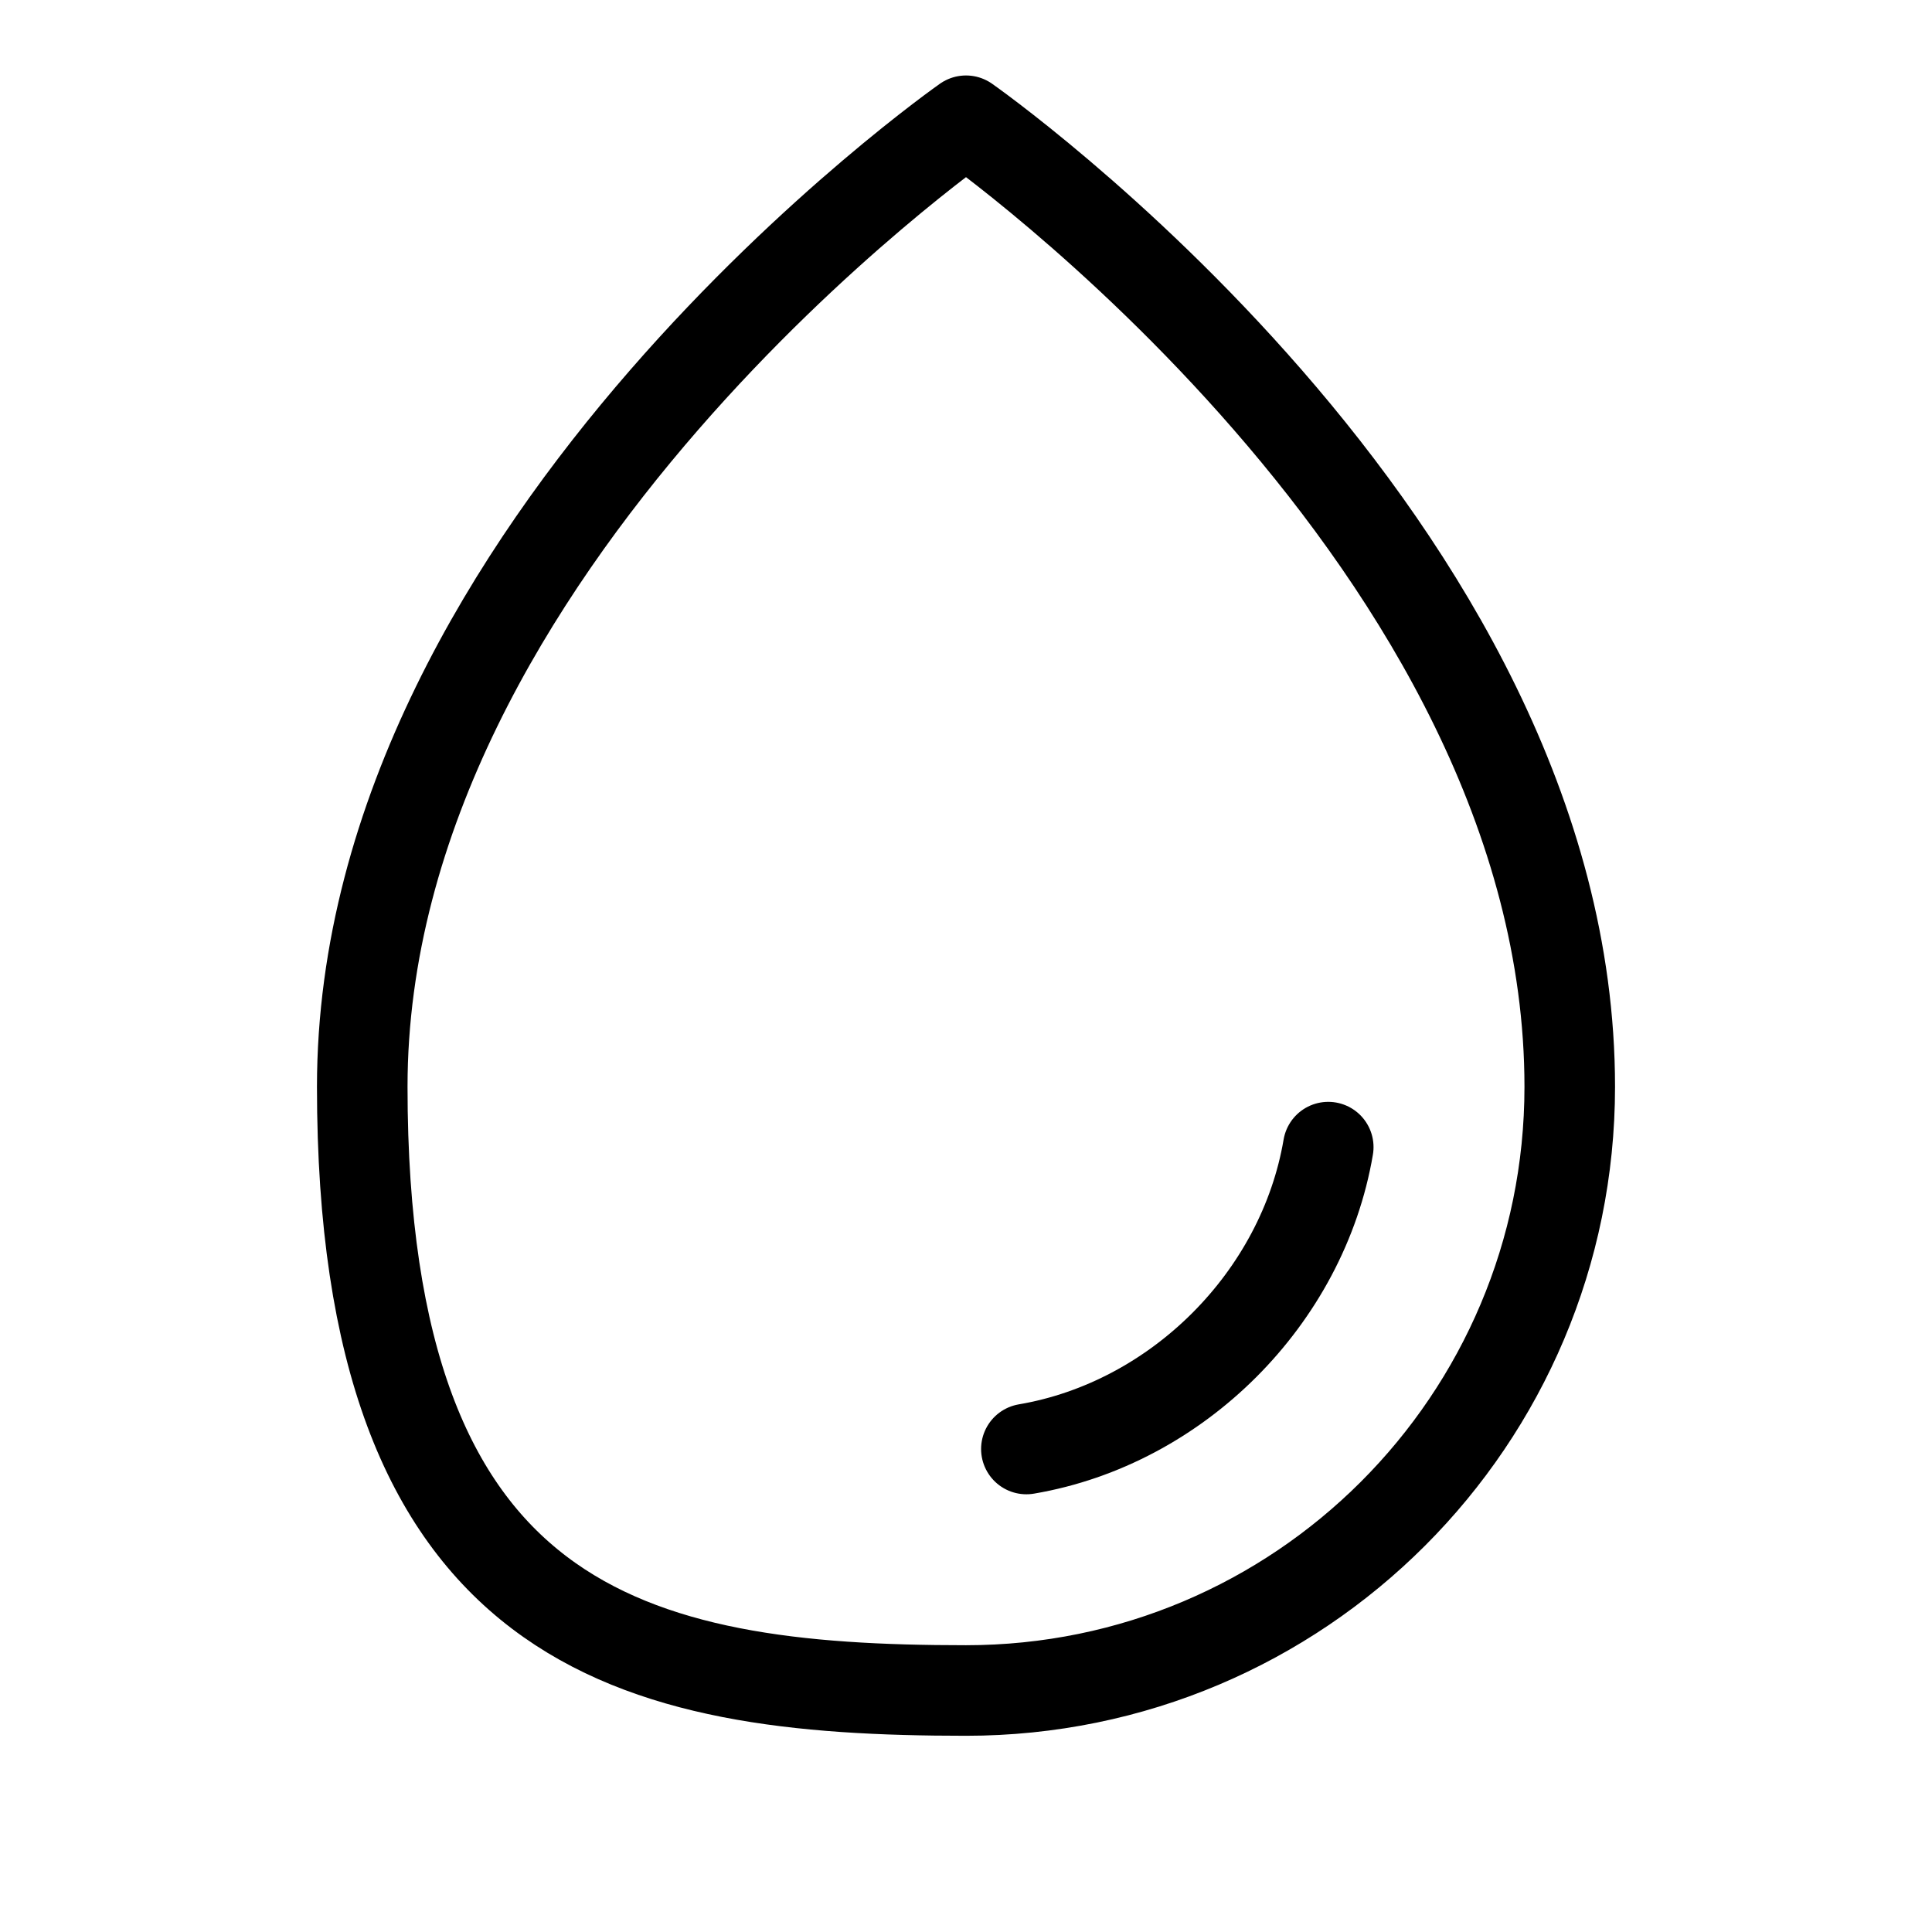
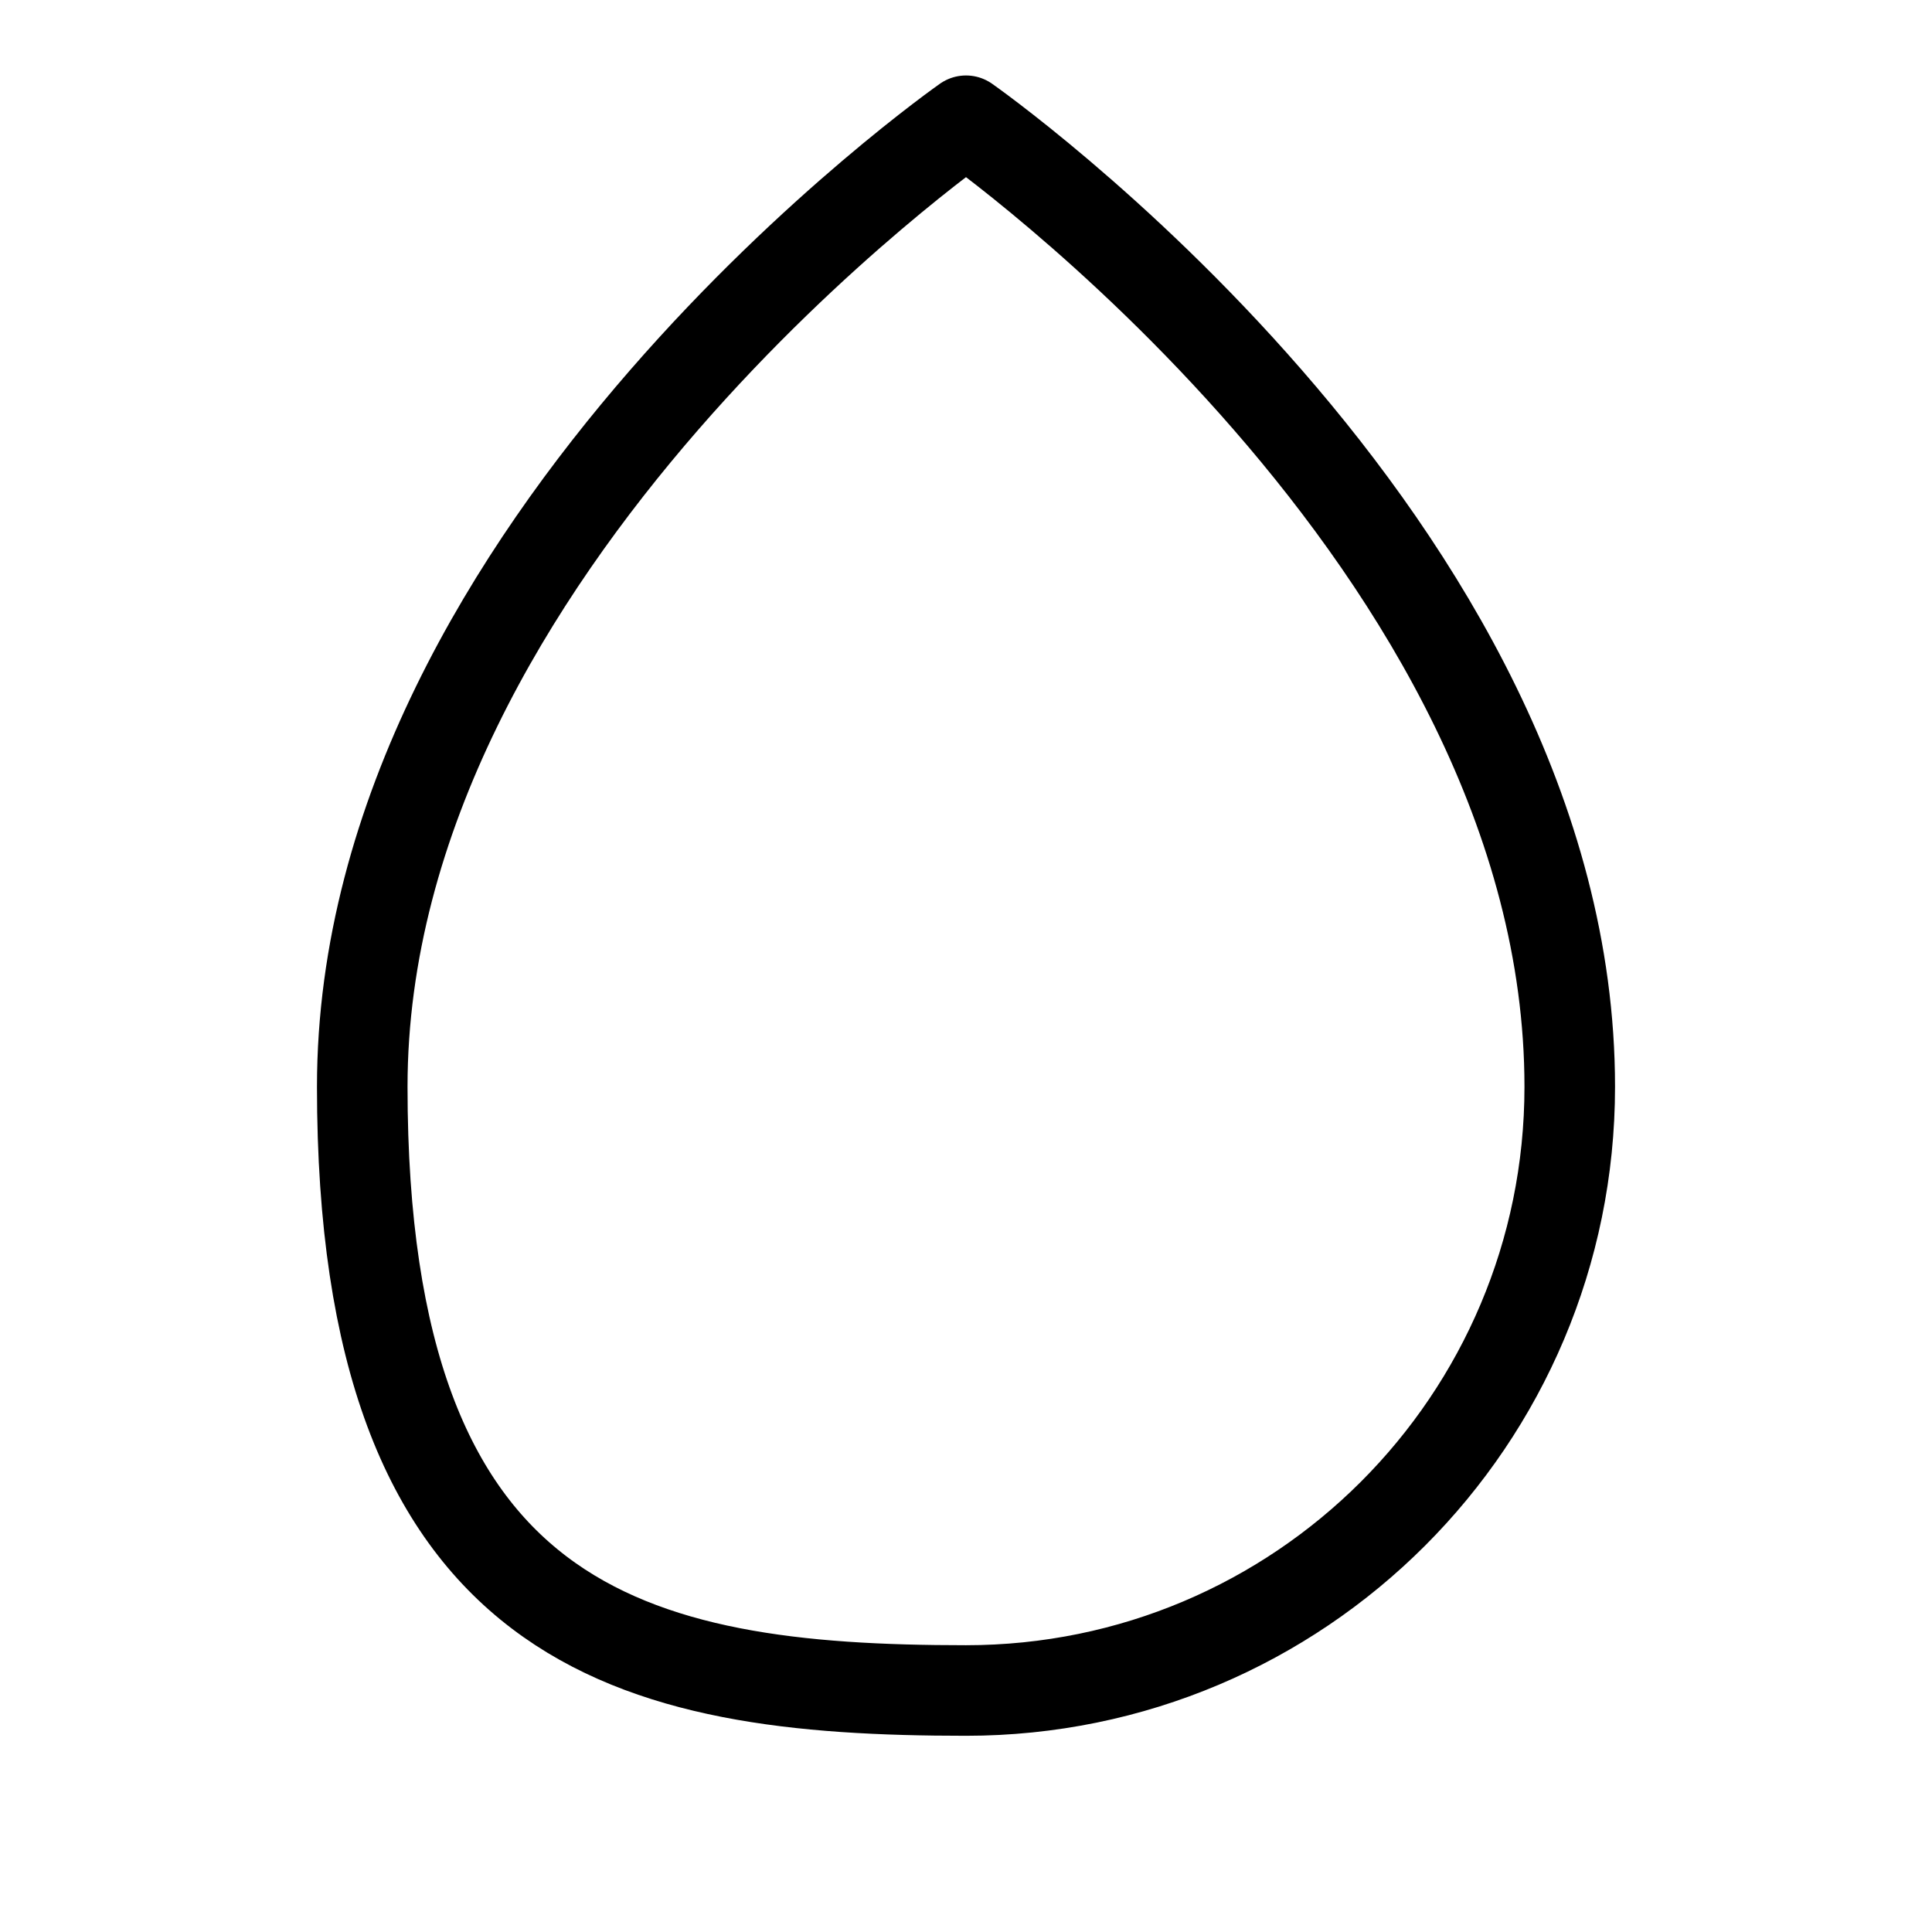
<svg xmlns="http://www.w3.org/2000/svg" id="Layer_1" data-name="Layer 1" version="1.1" viewBox="0 0 256 256">
  <defs>
    <style>
      .cls-1 {
        fill: none;
        stroke: #000;
        stroke-linecap: round;
        stroke-linejoin: round;
        stroke-width: 12px;
      }
    </style>
  </defs>
  <path class="cls-1" d="M208,144c0-72-80-128-80-128,0,0-80,56-80,128s35.8,80,80,80,80-35.8,80-80Z" />
-   <path class="cls-1" d="M136,192c20-3.4,36.6-20,40-40" />
</svg>